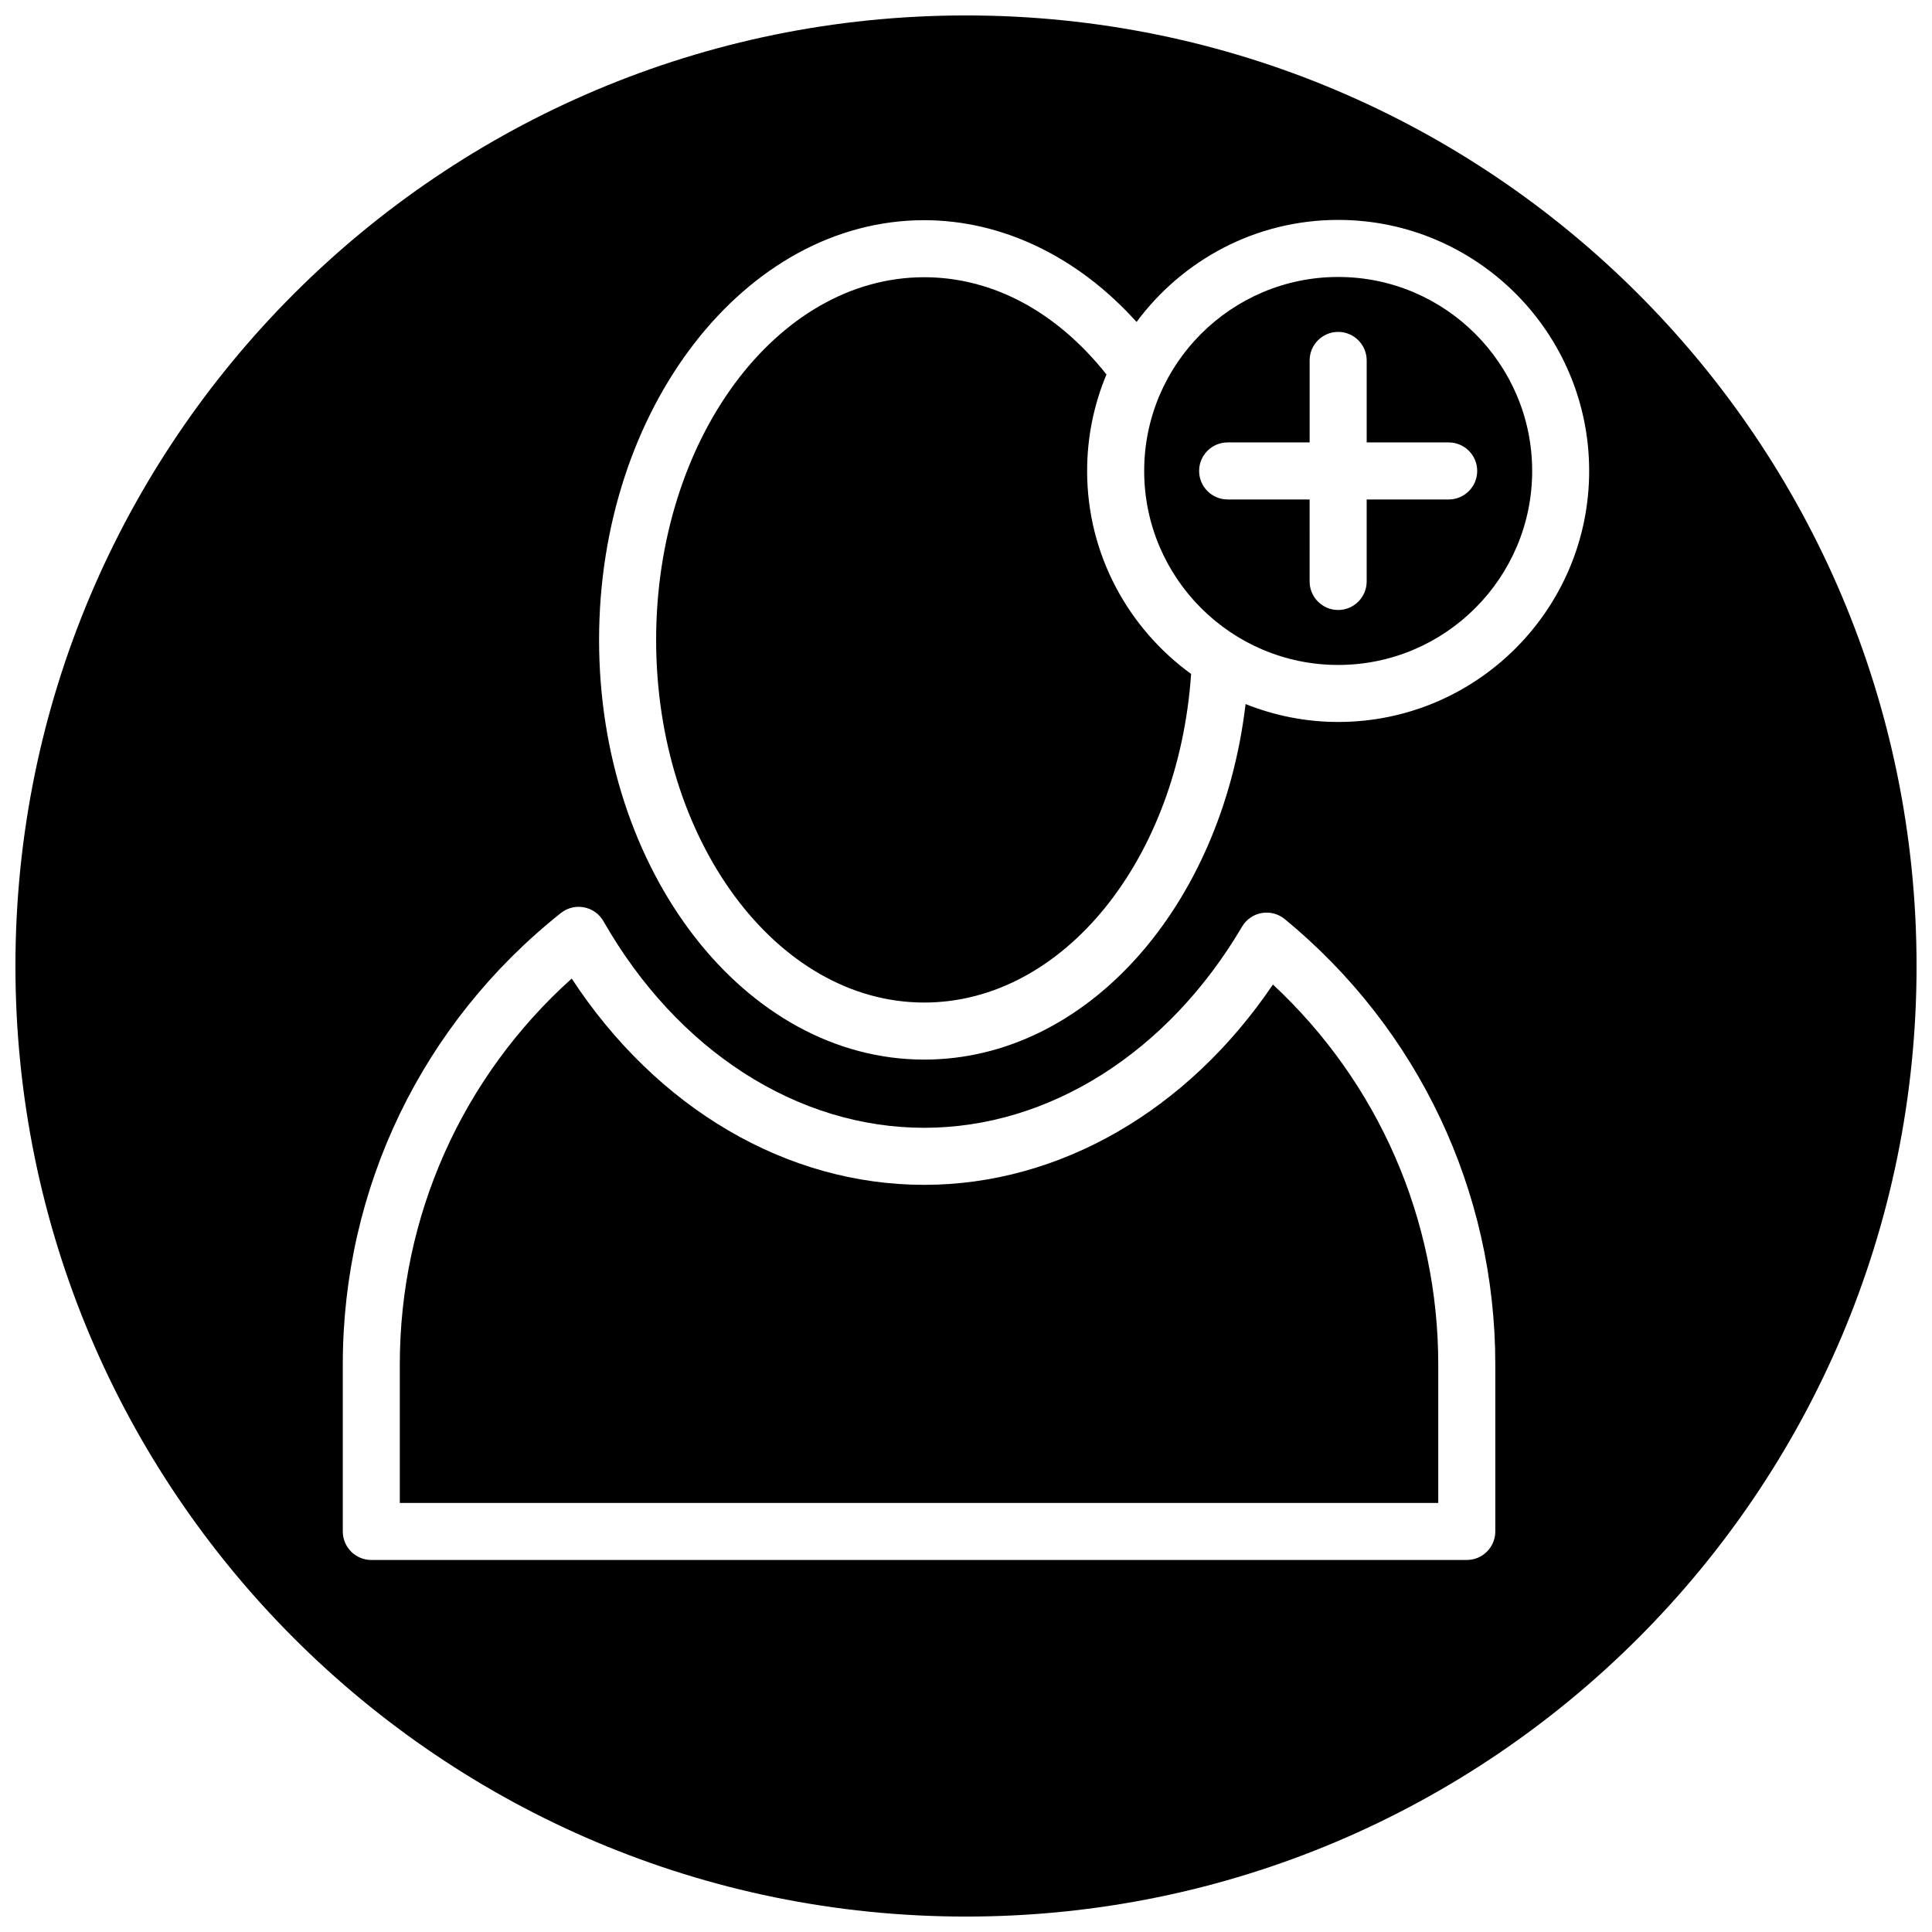
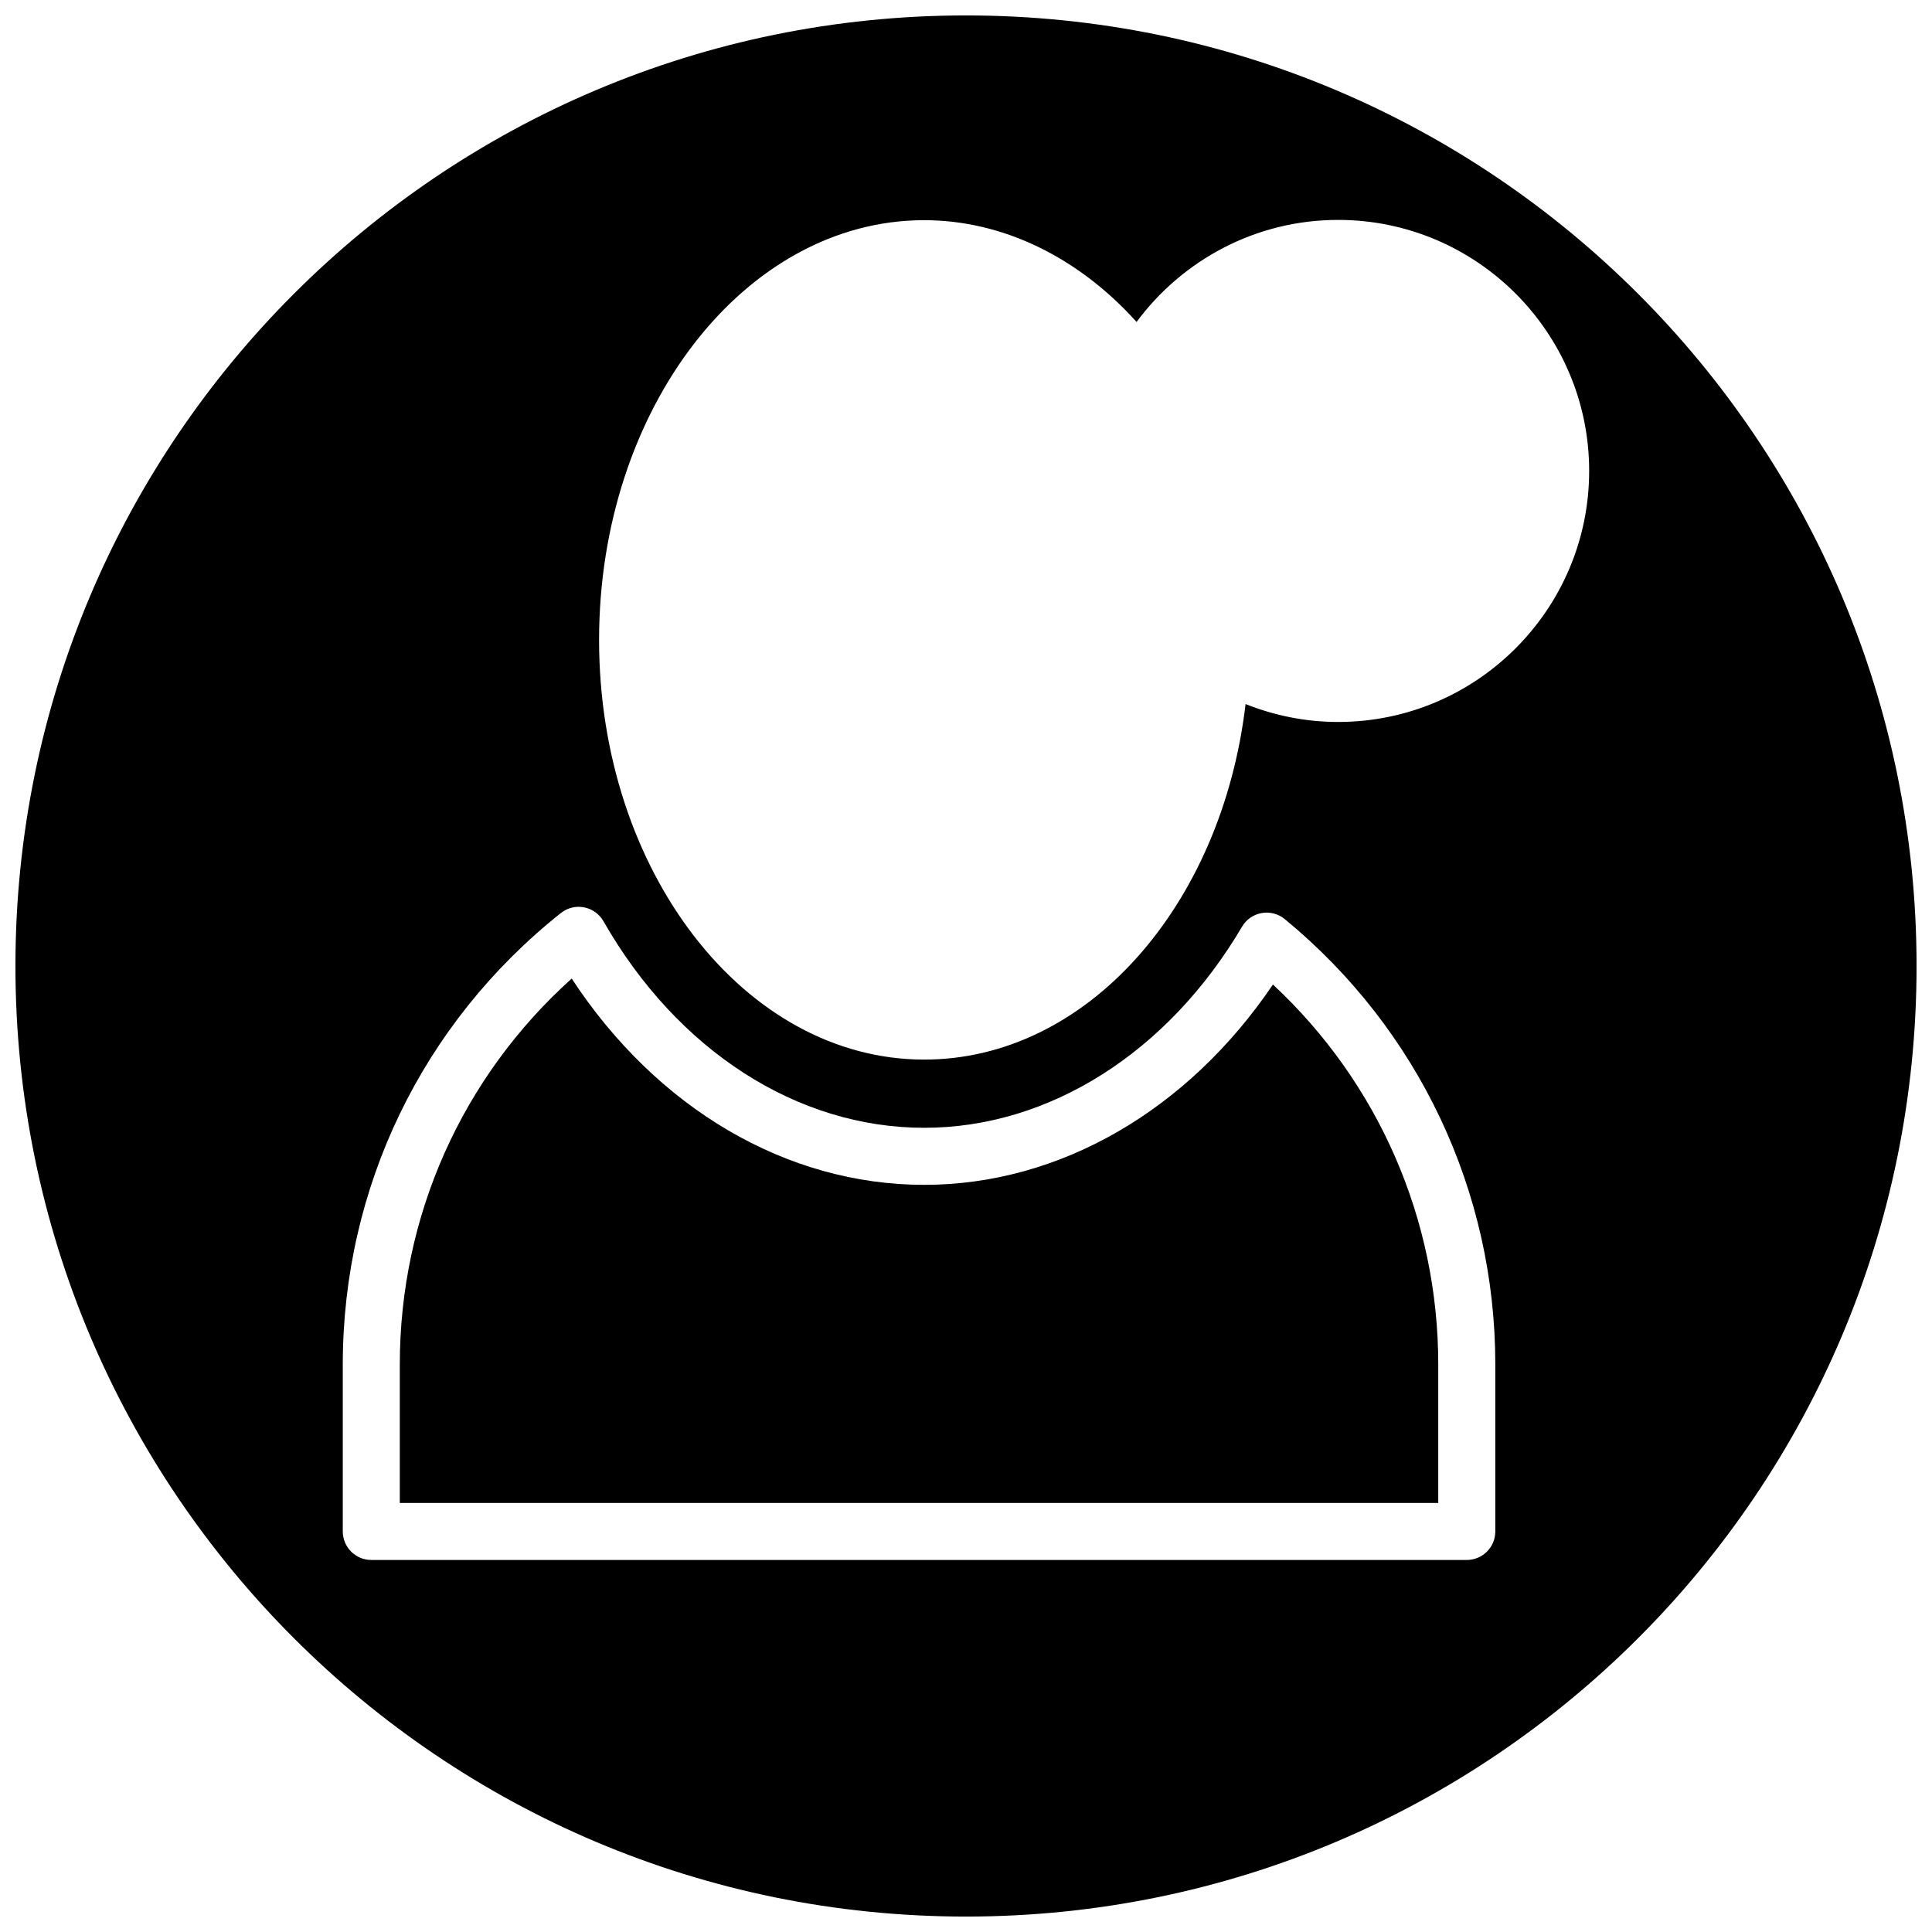
<svg xmlns="http://www.w3.org/2000/svg" width="800px" height="800px" version="1.1" viewBox="144 144 512 512">
  <defs>
    <clipPath id="a">
      <path d="m148.09 148.09h503.81v503.81h-503.81z" />
    </clipPath>
  </defs>
  <path d="m481.34 404.91c-22.598 33.406-56.578 53.086-92.414 53.086-36.508 0-70.867-20.273-93.422-54.668-29.055 26.113-45.551 62.922-45.551 102.27v36.699h275.2v-36.699c0.004-38.441-15.867-74.676-43.812-100.69z" />
-   <path d="m432.1 268.8c0-9.055 1.832-17.688 5.125-25.562-13.203-16.656-30.219-25.77-48.305-25.77-39.172 0-71.039 43.121-71.039 96.125 0 52.984 31.867 96.09 71.039 96.09 36.848 0 67.355-37.934 70.738-87.078-16.66-12.102-27.559-31.68-27.559-53.805z" />
  <g clip-path="url(#a)">
    <path d="m400 148.09c-139.12 0-251.91 112.78-251.91 251.91 0 139.12 112.78 251.91 251.91 251.91 139.12 0 251.91-112.78 251.91-251.91-0.004-139.12-112.79-251.91-251.91-251.91zm140.27 401.76c0 4.172-3.387 7.559-7.559 7.559h-290.31c-4.172 0-7.559-3.387-7.559-7.559v-44.254c0-46.848 21.07-90.461 57.809-119.64 1.727-1.371 3.969-1.926 6.133-1.5 2.168 0.418 4.039 1.758 5.133 3.672 19.574 34.285 51.352 54.75 85.012 54.75 33.086 0 64.574-19.926 84.23-53.305 1.117-1.906 3.019-3.219 5.195-3.606 2.168-0.387 4.41 0.203 6.117 1.602 35.465 29.152 55.801 72.172 55.801 118.02zm-41.645-214.52c-8.672 0-16.934-1.719-24.535-4.746-6.34 53.672-42.168 94.219-85.176 94.219-47.504 0-86.152-49.887-86.152-111.21 0-61.34 38.648-111.24 86.152-111.24 20.73 0 40.762 9.719 56.289 26.969 12.133-16.367 31.527-27.043 53.418-27.043 36.684 0 66.523 29.84 66.523 66.523 0.004 36.68-29.836 66.527-66.52 66.527z" />
  </g>
-   <path d="m498.63 217.4c-28.348 0-51.41 23.062-51.41 51.41 0 28.344 23.062 51.41 51.41 51.41 28.344 0 51.41-23.062 51.41-51.41s-23.066-51.41-51.41-51.41zm29.281 58.965h-21.73v21.73c0 4.172-3.387 7.559-7.559 7.559s-7.559-3.387-7.559-7.559l0.004-21.73h-21.73c-4.172 0-7.559-3.387-7.559-7.559 0-4.172 3.387-7.559 7.559-7.559h21.73v-21.73c0-4.172 3.387-7.559 7.559-7.559s7.559 3.387 7.559 7.559v21.73h21.73c4.172 0 7.559 3.387 7.559 7.559-0.004 4.172-3.391 7.559-7.562 7.559z" />
</svg>